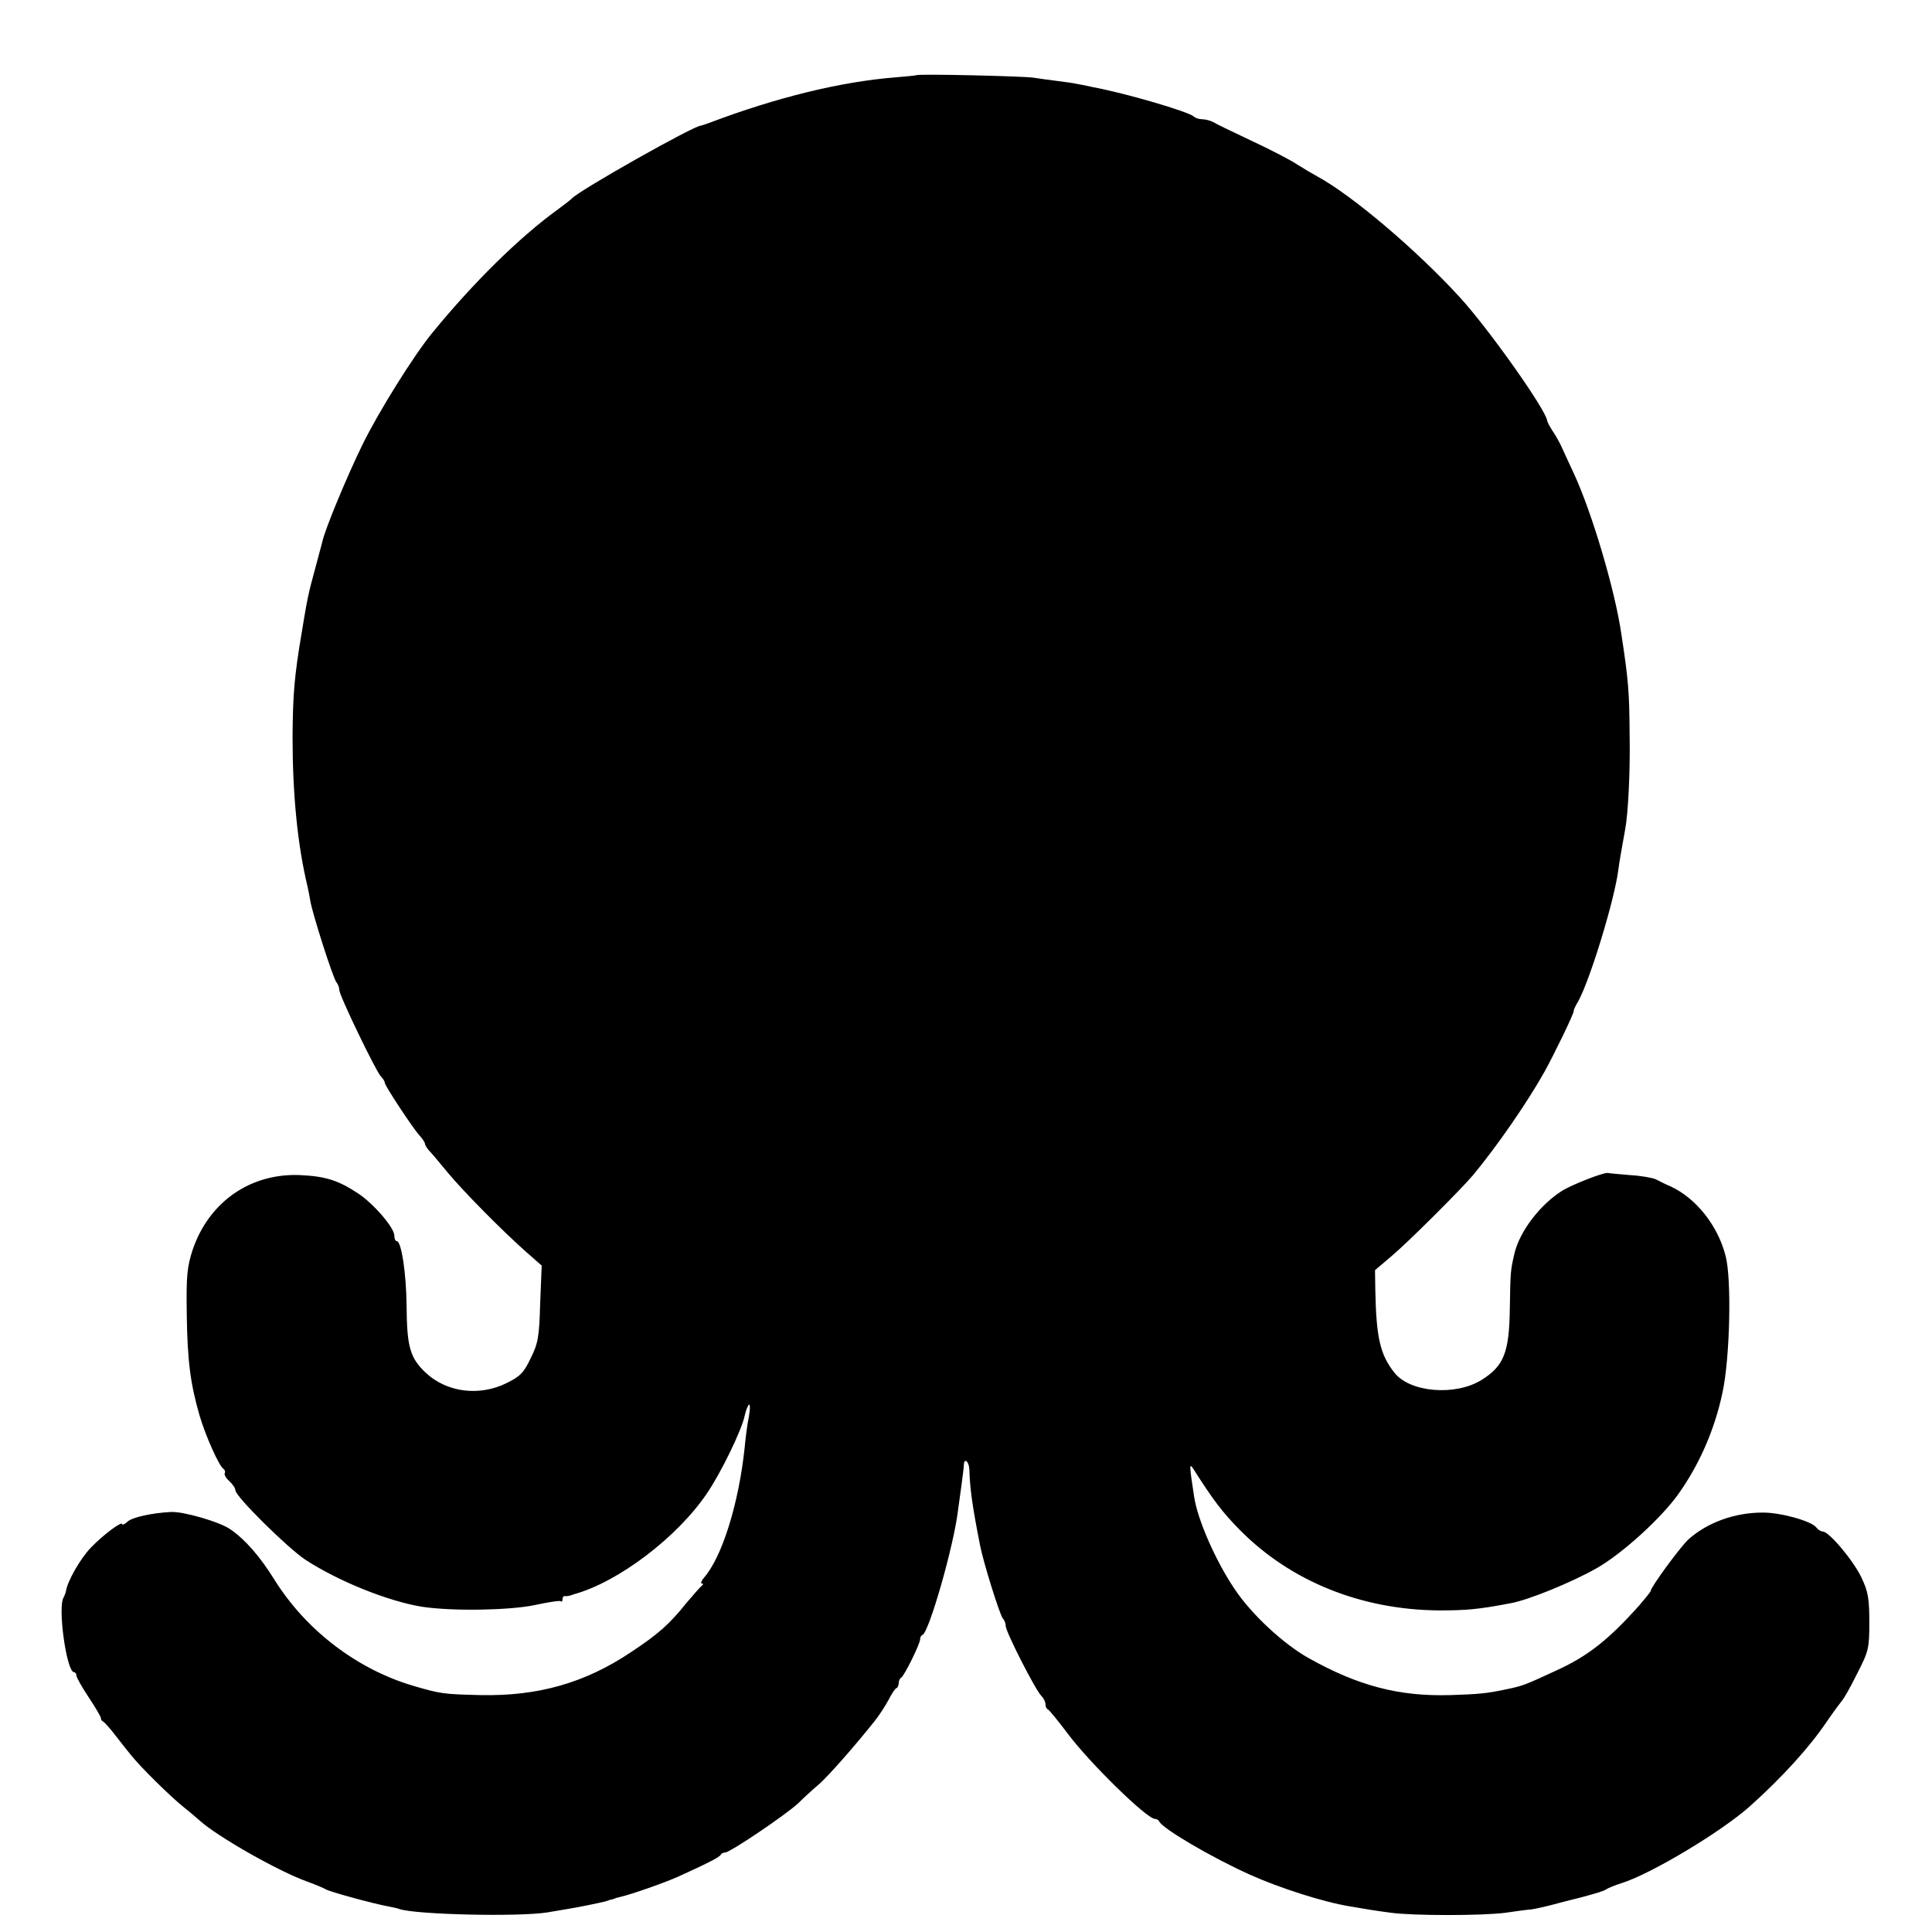
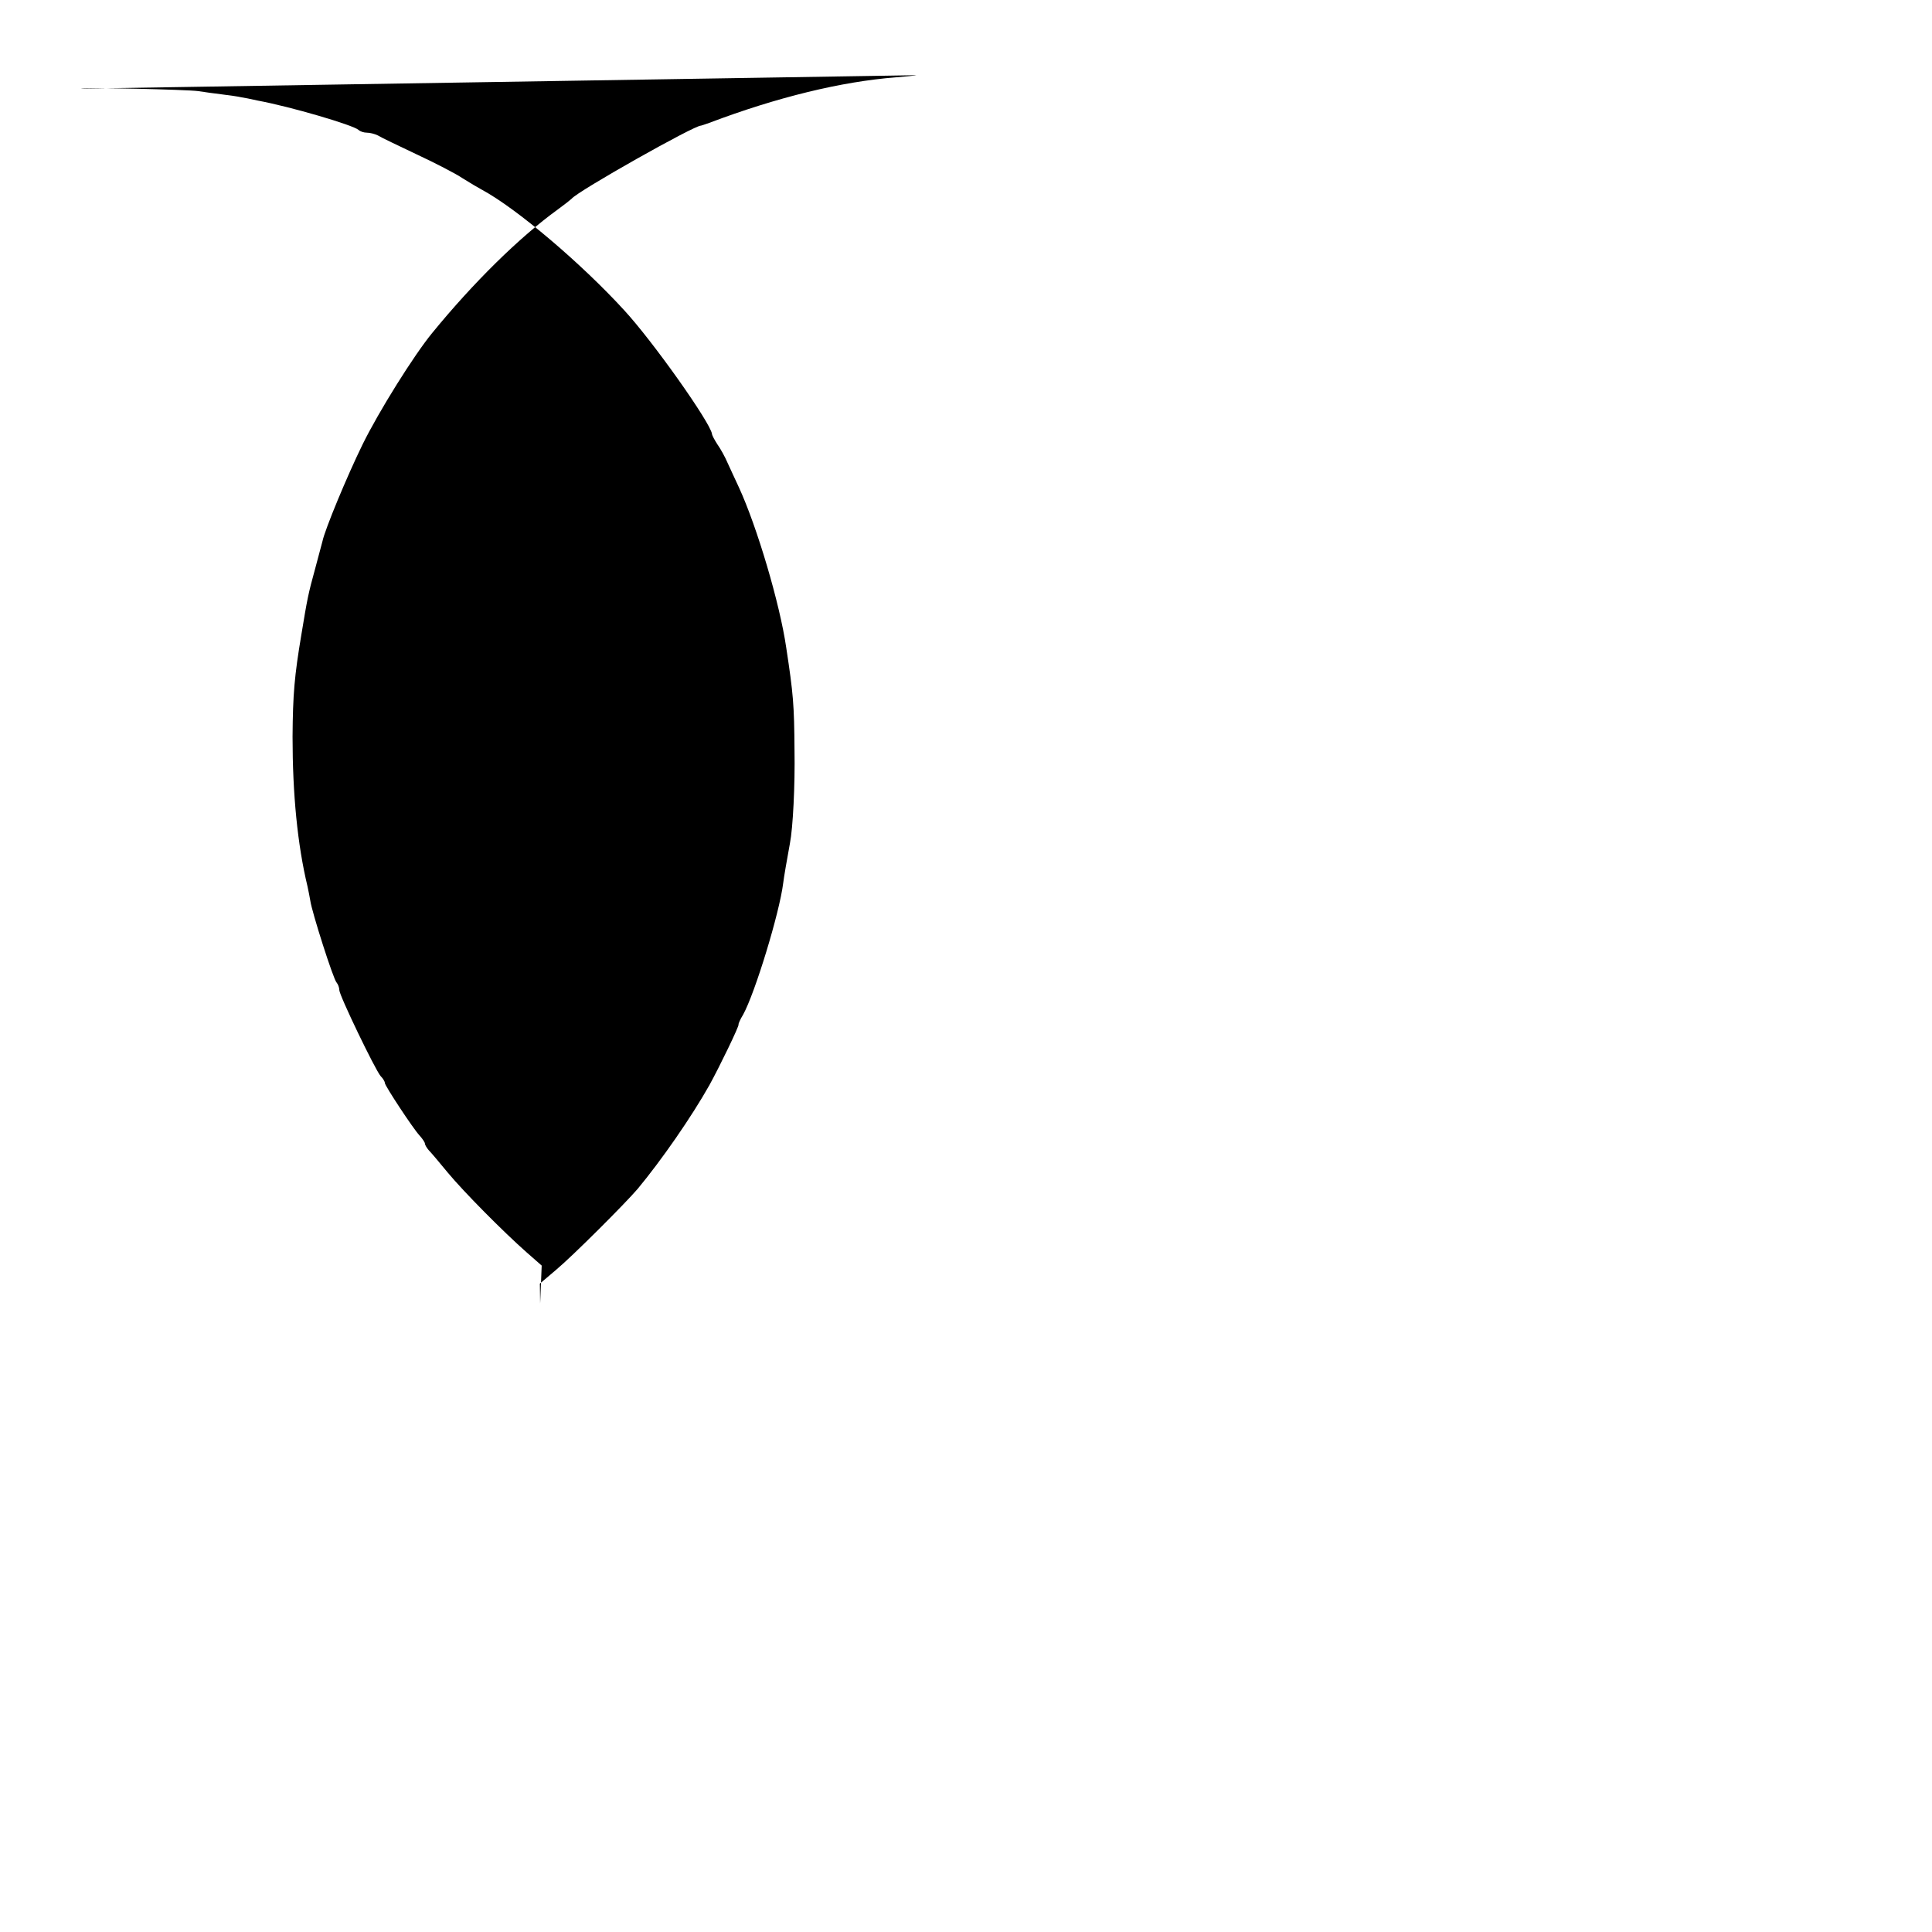
<svg xmlns="http://www.w3.org/2000/svg" version="1.0" width="632pt" height="632pt" viewBox="0 0 632 632" preserveAspectRatio="xMidYMid meet">
  <g transform="translate(0,632) scale(0.1,-0.1)" fill="#000000" stroke="none">
-     <path d="M2998 6074 c-2 -1 -32 -4 -68 -7 -178 -14 -388 -65 -610 -149 -14 -5 -26 -9 -27 -9 -18 3 -403 -214 -423 -239 -3 -3 -23 -19 -45 -35 -126 -91 -277 -240 -411 -404 -60 -73 -175 -257 -228 -365 -51 -104 -123 -278 -131 -316 -2 -8 -13 -49 -24 -90 -23 -83 -26 -100 -45 -215 -23 -137 -28 -196 -29 -335 0 -187 16 -353 49 -490 3 -14 7 -34 9 -46 5 -37 76 -259 86 -268 5 -6 9 -17 9 -25 0 -17 117 -260 135 -281 8 -8 14 -18 14 -23 1 -10 91 -147 113 -171 10 -11 18 -23 18 -27 0 -4 6 -14 12 -21 7 -7 35 -40 62 -73 54 -65 182 -194 259 -262 l49 -43 -5 -124 c-3 -110 -7 -131 -31 -179 -22 -47 -35 -60 -78 -81 -90 -45 -198 -31 -267 35 -50 48 -60 84 -61 219 -1 104 -17 210 -32 210 -5 0 -8 8 -8 18 0 26 -69 106 -120 139 -64 42 -105 55 -188 59 -163 7 -299 -88 -352 -245 -18 -56 -21 -84 -19 -213 2 -149 12 -226 42 -329 19 -65 64 -166 78 -174 5 -4 7 -10 4 -14 -2 -5 4 -16 15 -26 11 -10 20 -23 20 -30 0 -20 171 -189 230 -228 110 -71 270 -135 380 -153 99 -15 283 -12 367 5 46 10 85 16 88 13 3 -3 5 0 5 6 0 7 3 11 8 11 4 -1 10 0 15 1 4 1 10 3 15 5 145 40 337 186 434 329 46 67 115 209 124 255 4 17 10 33 14 36 4 2 4 -14 0 -38 -5 -23 -11 -69 -14 -102 -19 -182 -74 -360 -134 -427 -8 -10 -11 -18 -6 -18 5 0 5 -4 -1 -8 -5 -4 -27 -29 -49 -55 -56 -70 -92 -102 -181 -161 -152 -102 -306 -145 -494 -141 -121 3 -129 4 -218 30 -184 54 -351 181 -455 347 -47 76 -96 132 -144 165 -33 24 -154 59 -194 57 -62 -3 -126 -17 -142 -31 -10 -9 -18 -13 -18 -9 0 12 -63 -35 -104 -78 -34 -36 -75 -108 -80 -140 -1 -6 -5 -16 -8 -22 -20 -31 10 -244 34 -244 4 0 8 -5 8 -11 0 -6 18 -38 40 -71 22 -33 40 -64 40 -68 0 -5 3 -10 8 -12 4 -2 23 -23 42 -48 19 -25 42 -53 50 -63 32 -40 128 -134 169 -167 24 -19 48 -40 55 -46 53 -49 257 -166 351 -199 28 -10 55 -22 60 -25 11 -8 163 -49 204 -56 14 -3 31 -6 38 -9 53 -18 386 -26 483 -11 25 4 54 9 65 11 33 5 115 22 125 25 3 1 10 3 15 5 6 1 12 3 15 4 3 2 12 4 20 6 35 8 141 45 186 65 93 42 139 65 142 73 2 4 8 7 14 7 16 0 198 123 239 161 19 19 51 48 70 64 31 28 115 123 181 206 15 19 35 50 45 69 10 19 21 37 26 38 4 2 7 10 7 17 0 7 4 15 8 17 9 4 62 110 62 126 0 6 3 12 8 14 21 9 102 290 116 408 2 14 7 50 11 80 4 30 8 61 8 68 1 25 17 11 18 -15 2 -65 10 -121 35 -248 10 -53 65 -230 75 -240 5 -5 9 -16 9 -24 0 -19 97 -209 116 -228 8 -8 14 -20 14 -28 0 -7 3 -15 8 -17 4 -1 33 -37 64 -78 74 -99 260 -280 286 -280 6 0 12 -4 14 -8 9 -23 175 -120 298 -175 96 -43 239 -89 325 -103 64 -11 82 -14 135 -21 73 -10 299 -10 375 0 33 5 71 10 85 11 14 2 55 11 90 21 36 9 70 18 75 19 55 15 71 20 80 26 6 4 28 13 50 20 96 30 326 168 419 251 105 94 195 193 251 276 22 32 45 63 50 69 6 6 29 46 50 89 38 74 40 83 40 169 0 77 -4 100 -26 146 -26 55 -106 150 -126 150 -6 0 -16 6 -22 14 -17 21 -119 49 -176 48 -91 0 -181 -33 -242 -88 -27 -25 -123 -156 -123 -168 0 -3 -17 -23 -37 -47 -101 -113 -169 -167 -273 -214 -101 -47 -109 -50 -162 -61 -66 -14 -91 -16 -183 -19 -168 -5 -302 30 -464 121 -81 45 -186 142 -241 224 -63 93 -123 229 -134 306 -15 98 -16 110 -3 90 68 -107 97 -144 153 -201 166 -168 397 -261 651 -263 89 0 127 3 232 23 60 10 205 70 284 115 83 47 213 165 269 245 68 96 118 211 143 331 24 112 30 369 10 445 -25 99 -96 189 -180 228 -17 7 -38 18 -48 23 -10 5 -49 12 -85 14 -37 3 -69 6 -72 7 -12 3 -118 -38 -151 -59 -71 -45 -138 -132 -155 -205 -13 -56 -13 -59 -15 -180 -2 -143 -19 -188 -94 -234 -85 -52 -232 -40 -283 24 -47 59 -60 114 -63 271 l-1 65 53 45 c55 46 226 217 267 265 78 94 176 235 235 340 33 60 98 194 95 198 -1 1 5 16 15 32 39 71 119 333 131 430 2 18 13 81 22 130 10 51 17 191 15 305 -1 149 -4 184 -27 335 -21 145 -96 397 -155 525 -12 25 -28 61 -37 80 -8 19 -23 46 -33 60 -9 14 -18 30 -18 35 -7 39 -193 302 -287 404 -141 154 -352 333 -465 394 -13 7 -42 24 -64 38 -22 15 -90 50 -150 78 -61 29 -118 56 -127 62 -10 5 -26 9 -36 9 -10 0 -22 4 -27 9 -18 16 -222 76 -330 96 -22 5 -47 10 -55 11 -8 2 -35 6 -60 9 -25 3 -61 8 -80 11 -36 5 -378 13 -382 8z" />
+     <path d="M2998 6074 c-2 -1 -32 -4 -68 -7 -178 -14 -388 -65 -610 -149 -14 -5 -26 -9 -27 -9 -18 3 -403 -214 -423 -239 -3 -3 -23 -19 -45 -35 -126 -91 -277 -240 -411 -404 -60 -73 -175 -257 -228 -365 -51 -104 -123 -278 -131 -316 -2 -8 -13 -49 -24 -90 -23 -83 -26 -100 -45 -215 -23 -137 -28 -196 -29 -335 0 -187 16 -353 49 -490 3 -14 7 -34 9 -46 5 -37 76 -259 86 -268 5 -6 9 -17 9 -25 0 -17 117 -260 135 -281 8 -8 14 -18 14 -23 1 -10 91 -147 113 -171 10 -11 18 -23 18 -27 0 -4 6 -14 12 -21 7 -7 35 -40 62 -73 54 -65 182 -194 259 -262 l49 -43 -5 -124 l-1 65 53 45 c55 46 226 217 267 265 78 94 176 235 235 340 33 60 98 194 95 198 -1 1 5 16 15 32 39 71 119 333 131 430 2 18 13 81 22 130 10 51 17 191 15 305 -1 149 -4 184 -27 335 -21 145 -96 397 -155 525 -12 25 -28 61 -37 80 -8 19 -23 46 -33 60 -9 14 -18 30 -18 35 -7 39 -193 302 -287 404 -141 154 -352 333 -465 394 -13 7 -42 24 -64 38 -22 15 -90 50 -150 78 -61 29 -118 56 -127 62 -10 5 -26 9 -36 9 -10 0 -22 4 -27 9 -18 16 -222 76 -330 96 -22 5 -47 10 -55 11 -8 2 -35 6 -60 9 -25 3 -61 8 -80 11 -36 5 -378 13 -382 8z" />
  </g>
</svg>